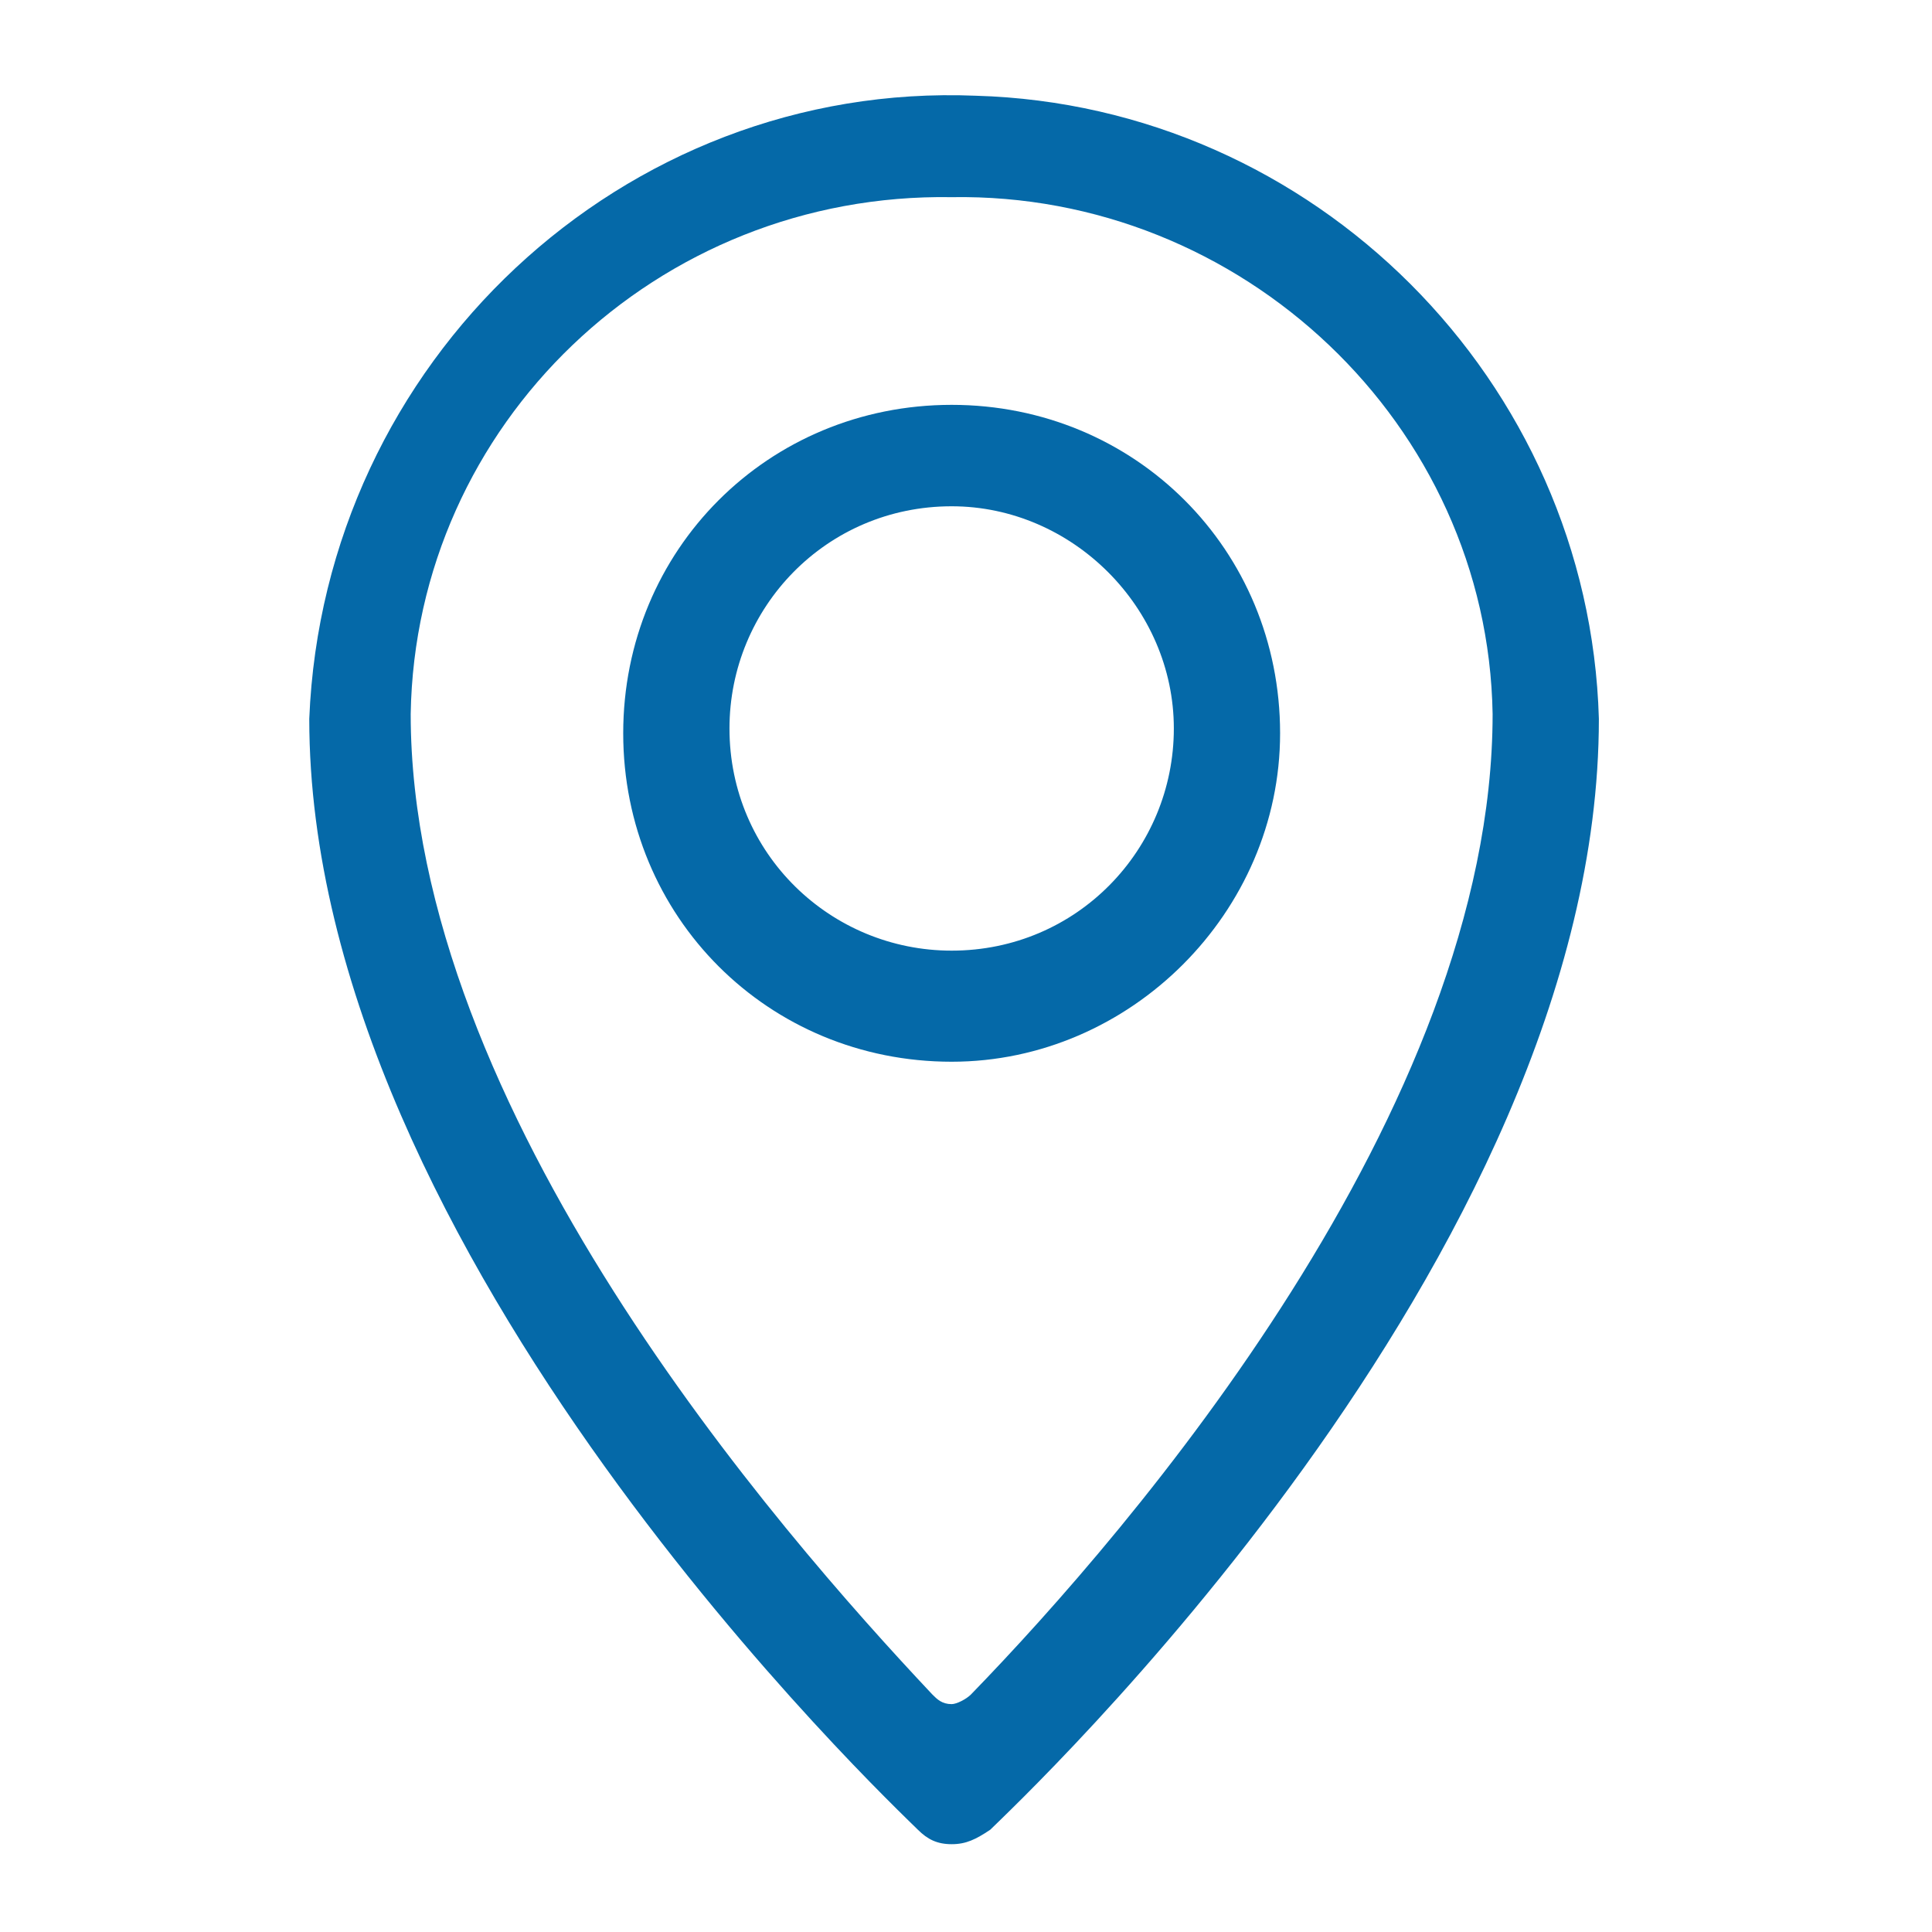
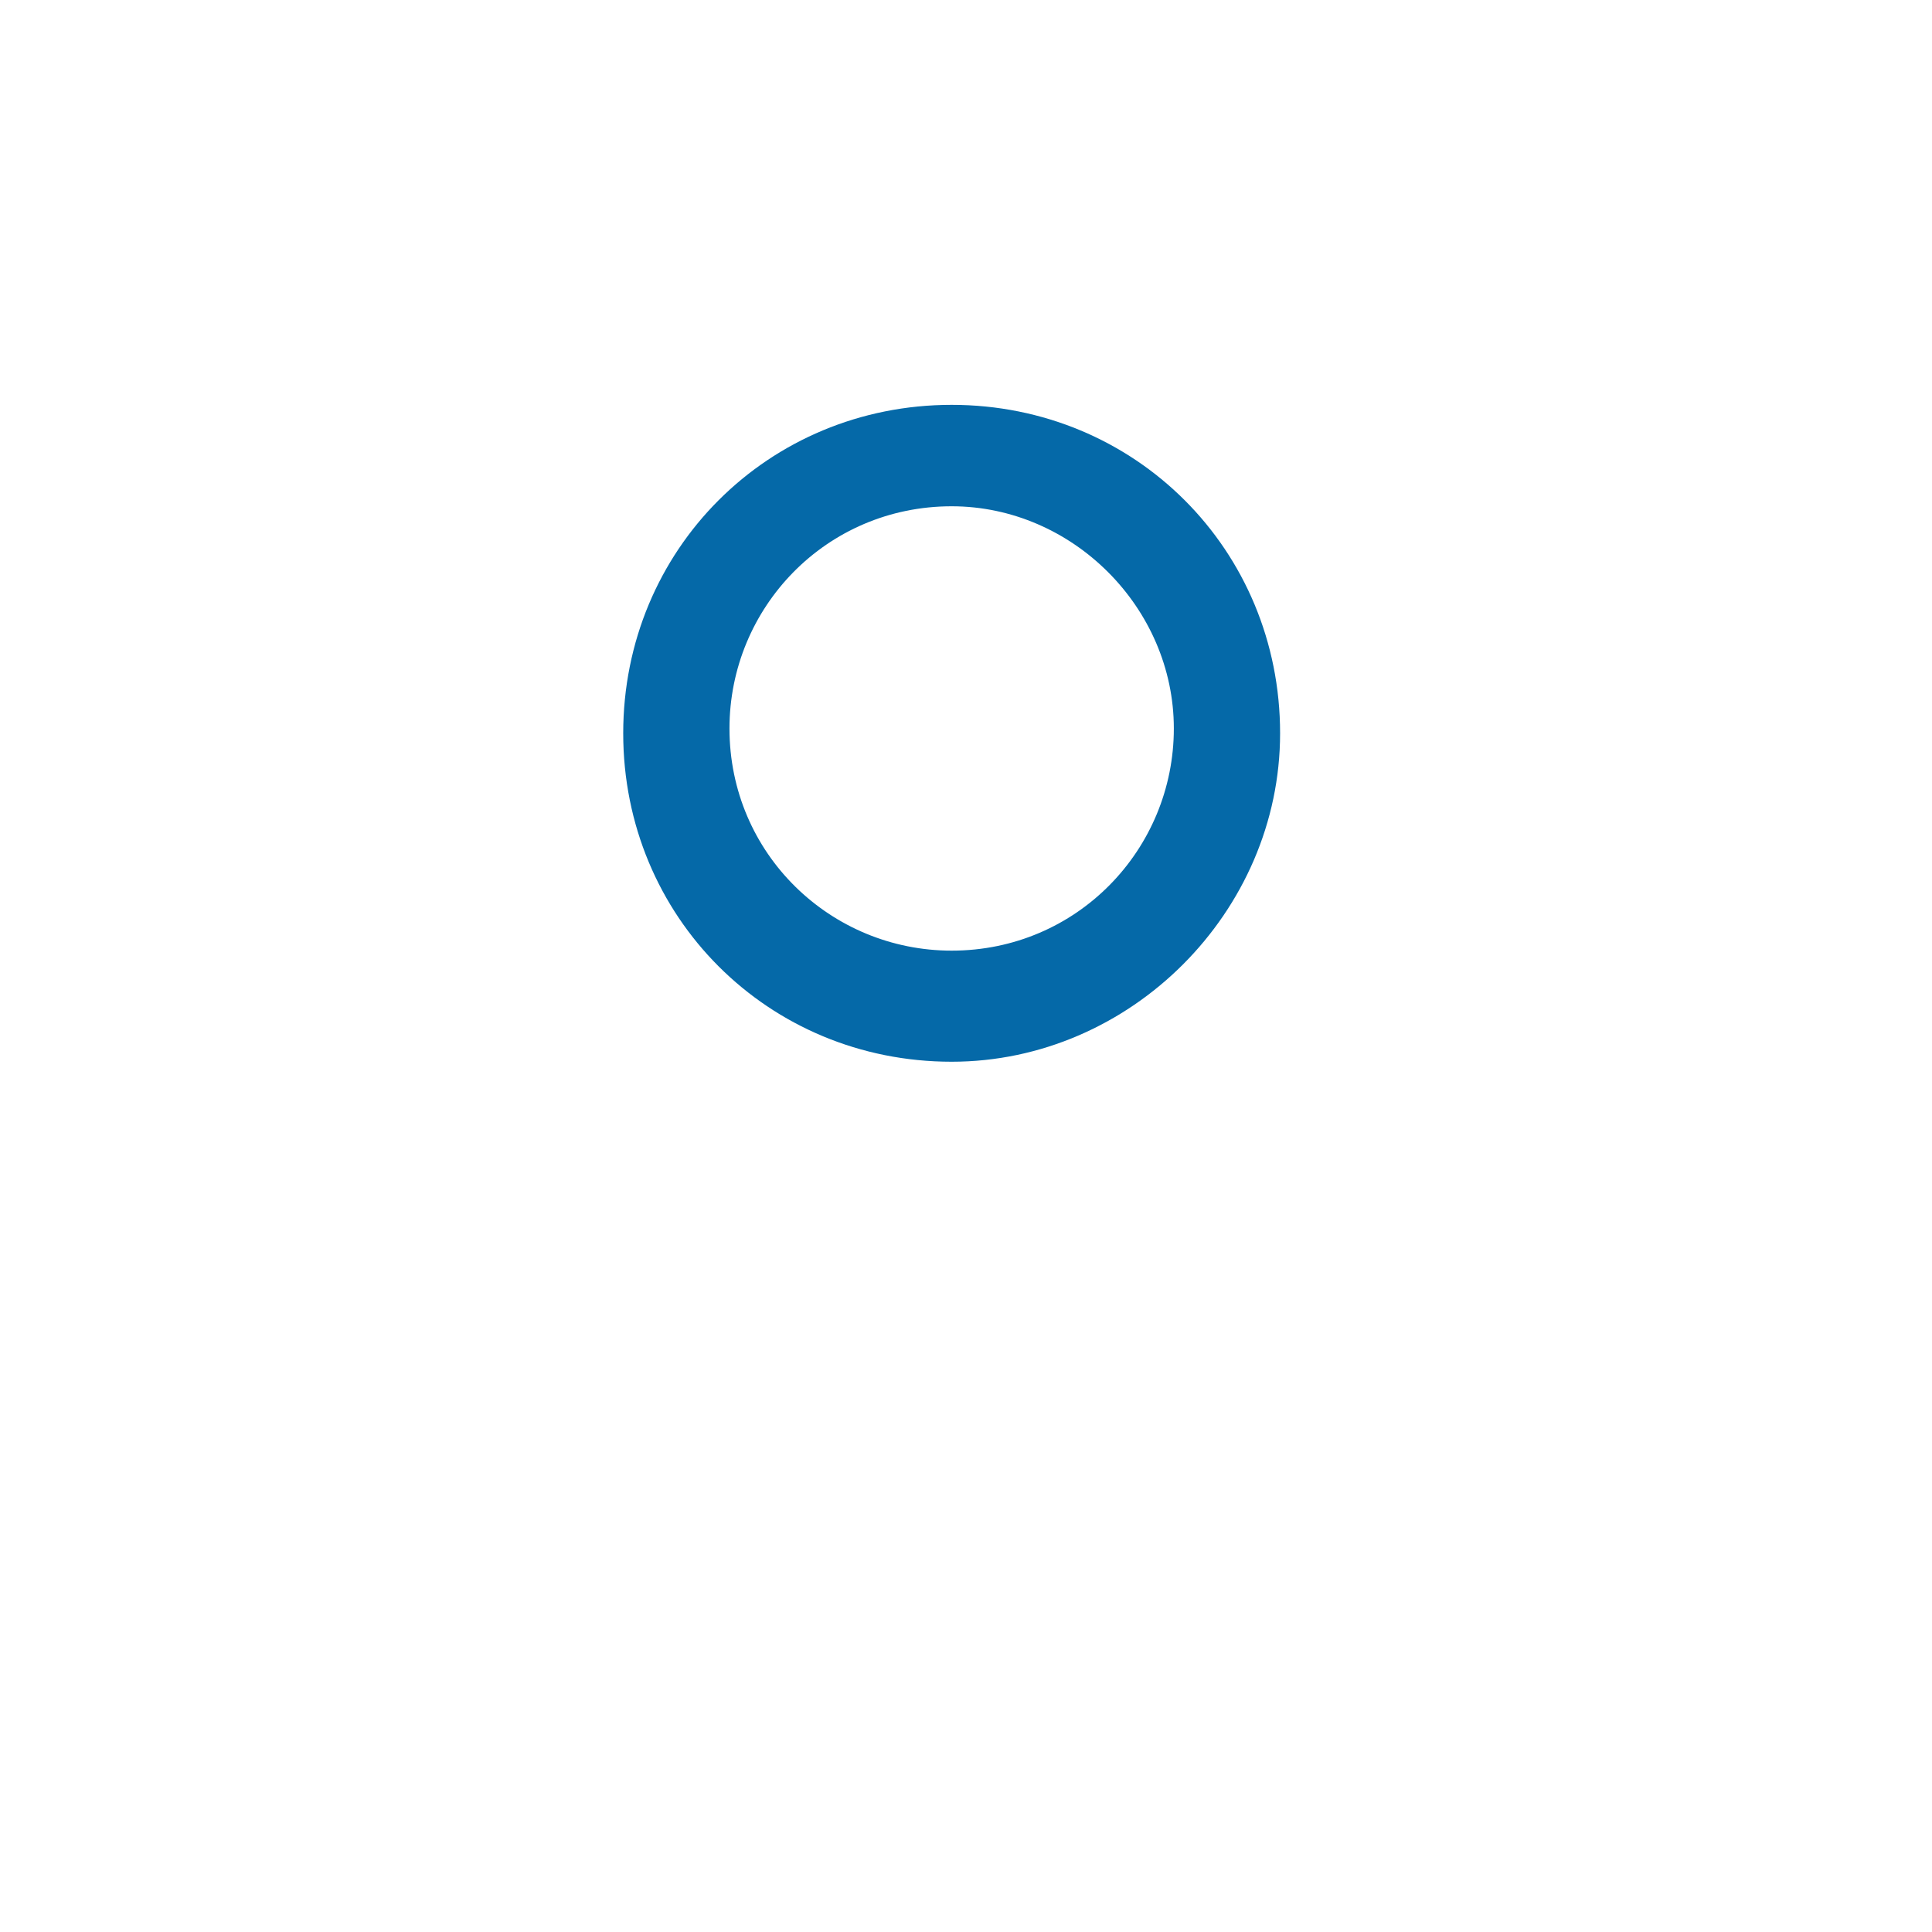
<svg xmlns="http://www.w3.org/2000/svg" version="1.1" id="Layer_1" x="0px" y="0px" viewBox="0 0 40 40" style="enable-background:new 0 0 40 40;" xml:space="preserve">
  <style type="text/css">
	.st0{fill:#0569A8;}
</style>
  <g id="Group_26" transform="translate(-113.197 -110.718)">
    <path id="Path_760" class="st0" d="M132.9,132.7c-3.8,0-6.8-3-6.8-6.8c0-3.8,3-6.8,6.8-6.8c3.8,0,6.8,3,6.8,6.8   C139.7,129.6,136.6,132.7,132.9,132.7z M132.9,121.2c-2.6,0-4.6,2.1-4.6,4.6c0,2.6,2.1,4.6,4.6,4.6c2.6,0,4.6-2.1,4.6-4.6   C137.5,123.3,135.4,121.2,132.9,121.2z" />
-     <path id="Path_761" class="st0" d="M132.9,148.9c-0.3,0-0.5-0.1-0.7-0.3c-0.5-0.5-12.6-11.9-12.6-23c0.3-7.4,6.5-13.2,13.8-12.9   c7,0.2,12.7,5.9,12.9,12.9c0,11.2-12.1,22.5-12.6,23C133.4,148.8,133.2,148.9,132.9,148.9z M132.9,114.8   c-6.1-0.1-11.1,4.7-11.2,10.7c0,8.2,7.6,16.9,10.8,20.3c0.1,0.1,0.2,0.2,0.4,0.2l0,0c0.1,0,0.3-0.1,0.4-0.2   c3.3-3.4,10.8-12.1,10.8-20.3C144,119.5,138.9,114.7,132.9,114.8z" />
  </g>
</svg>